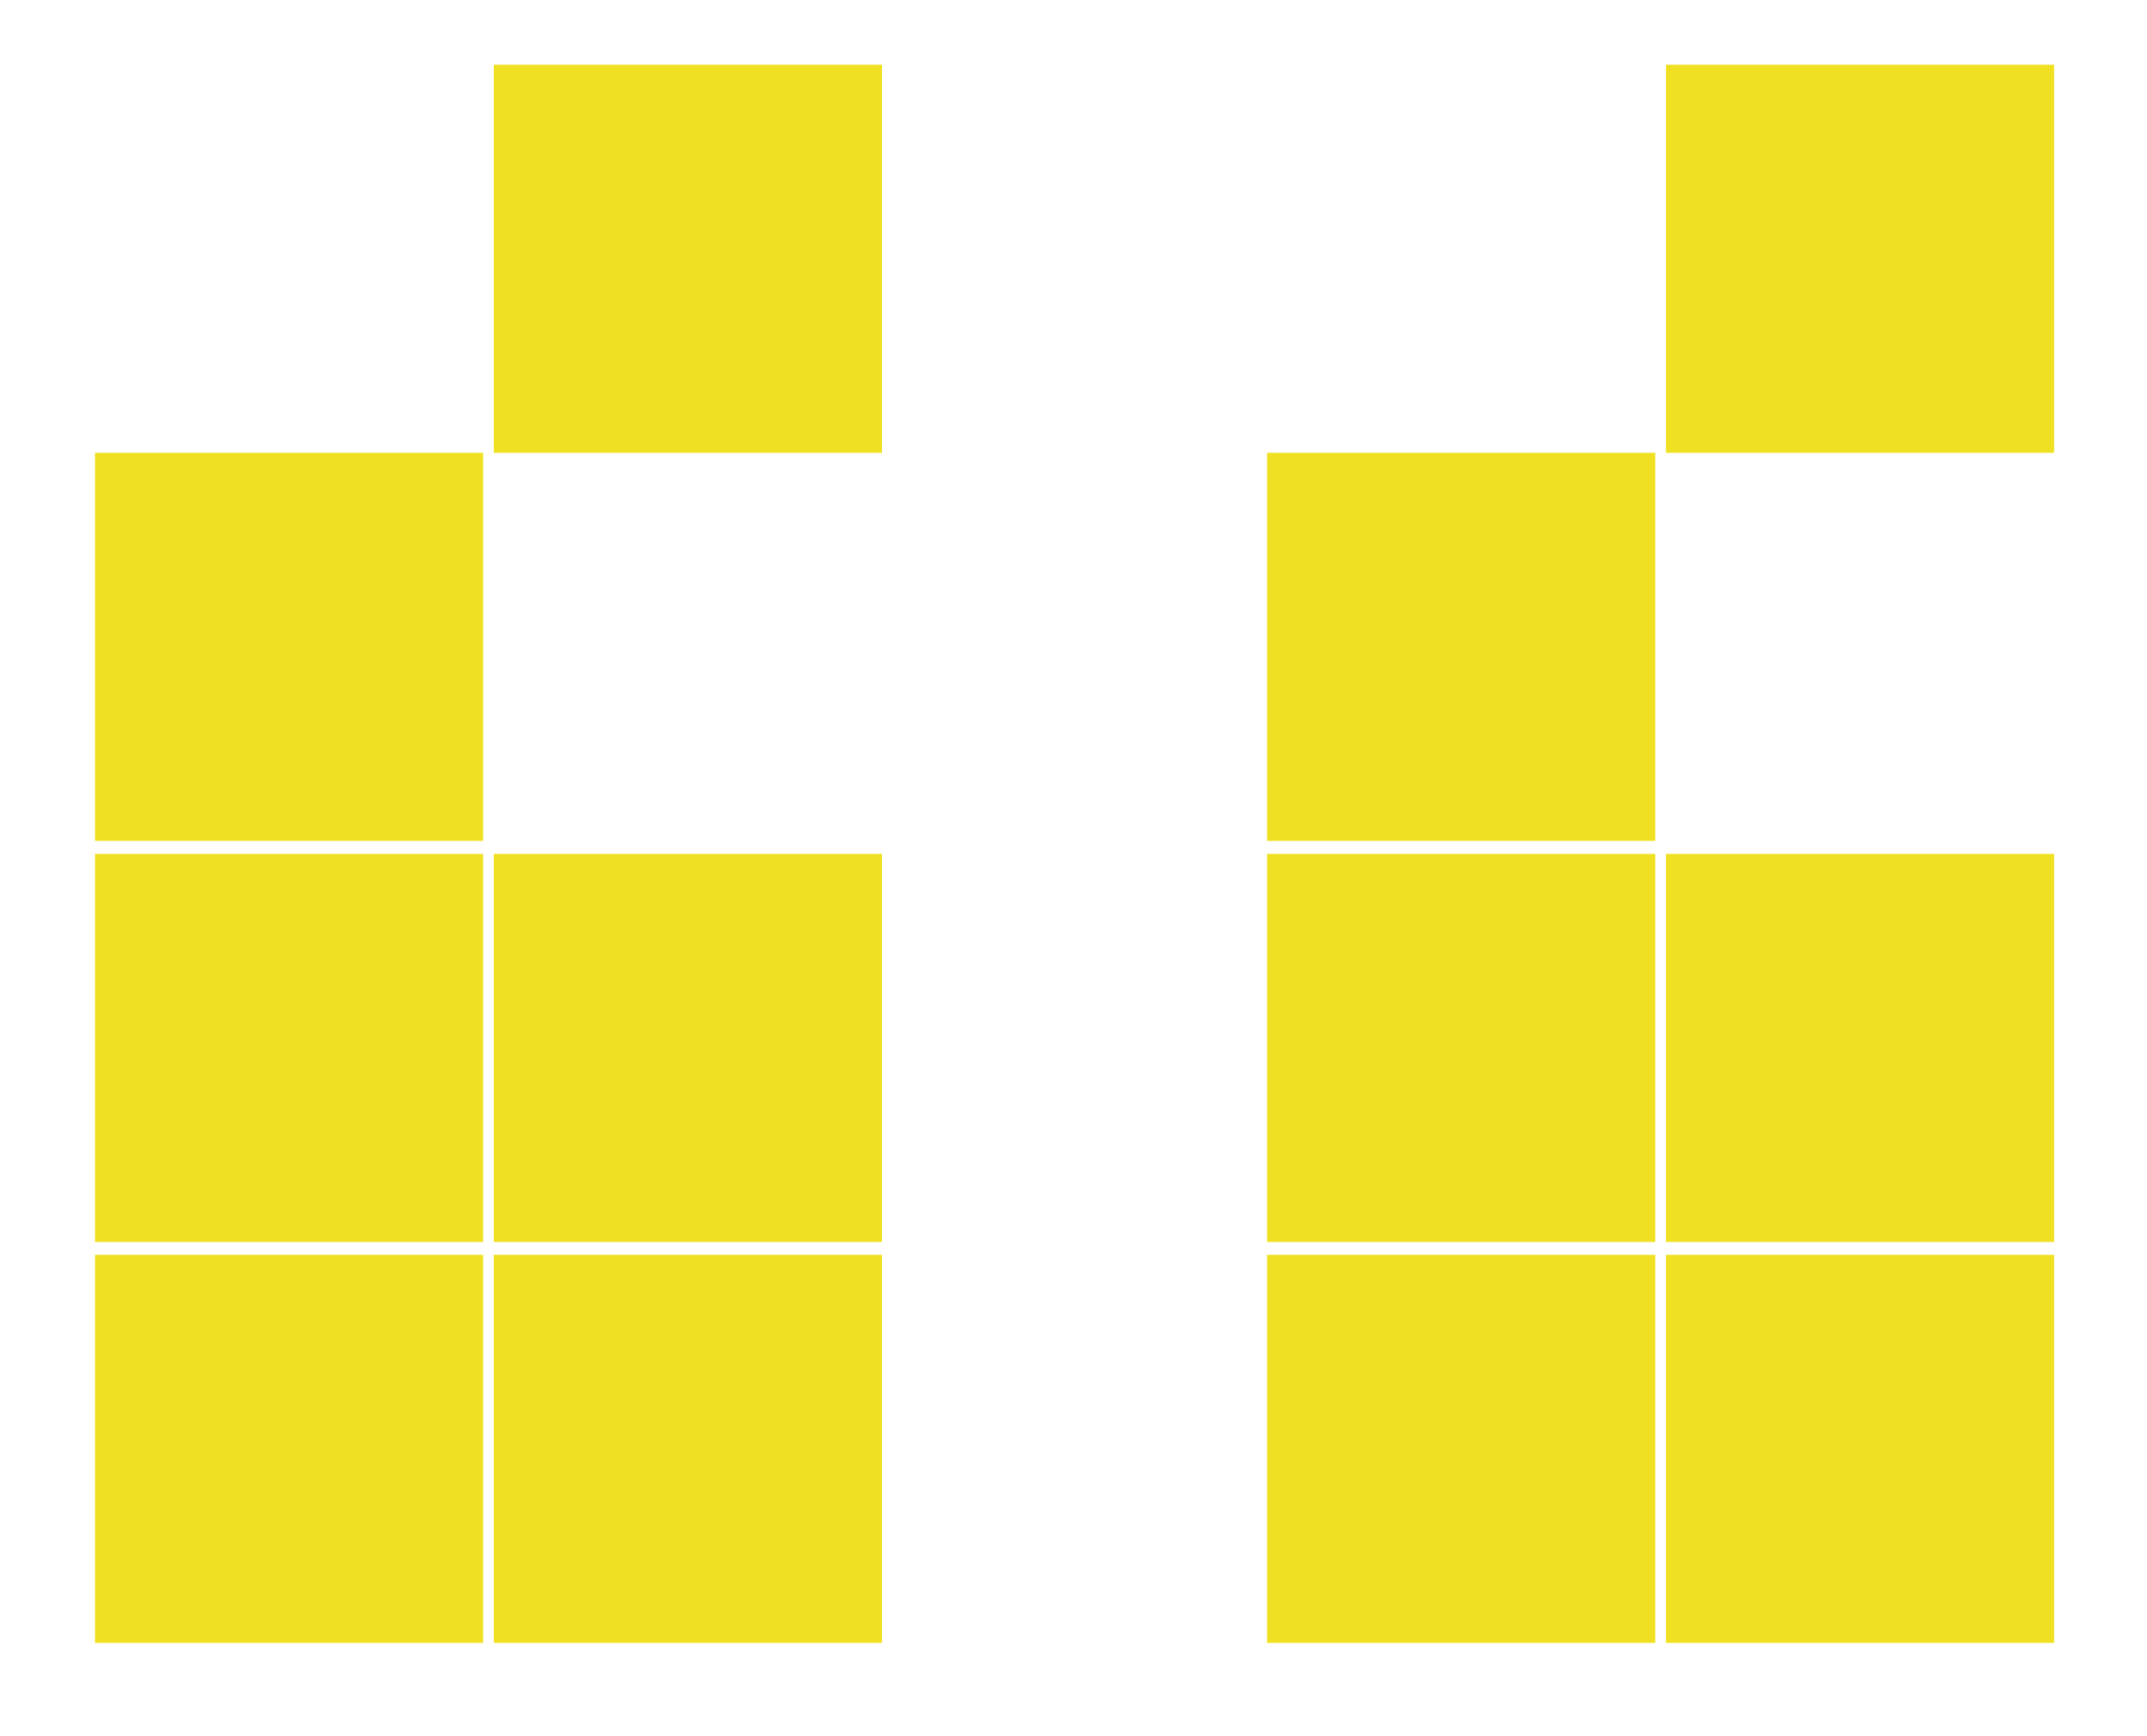
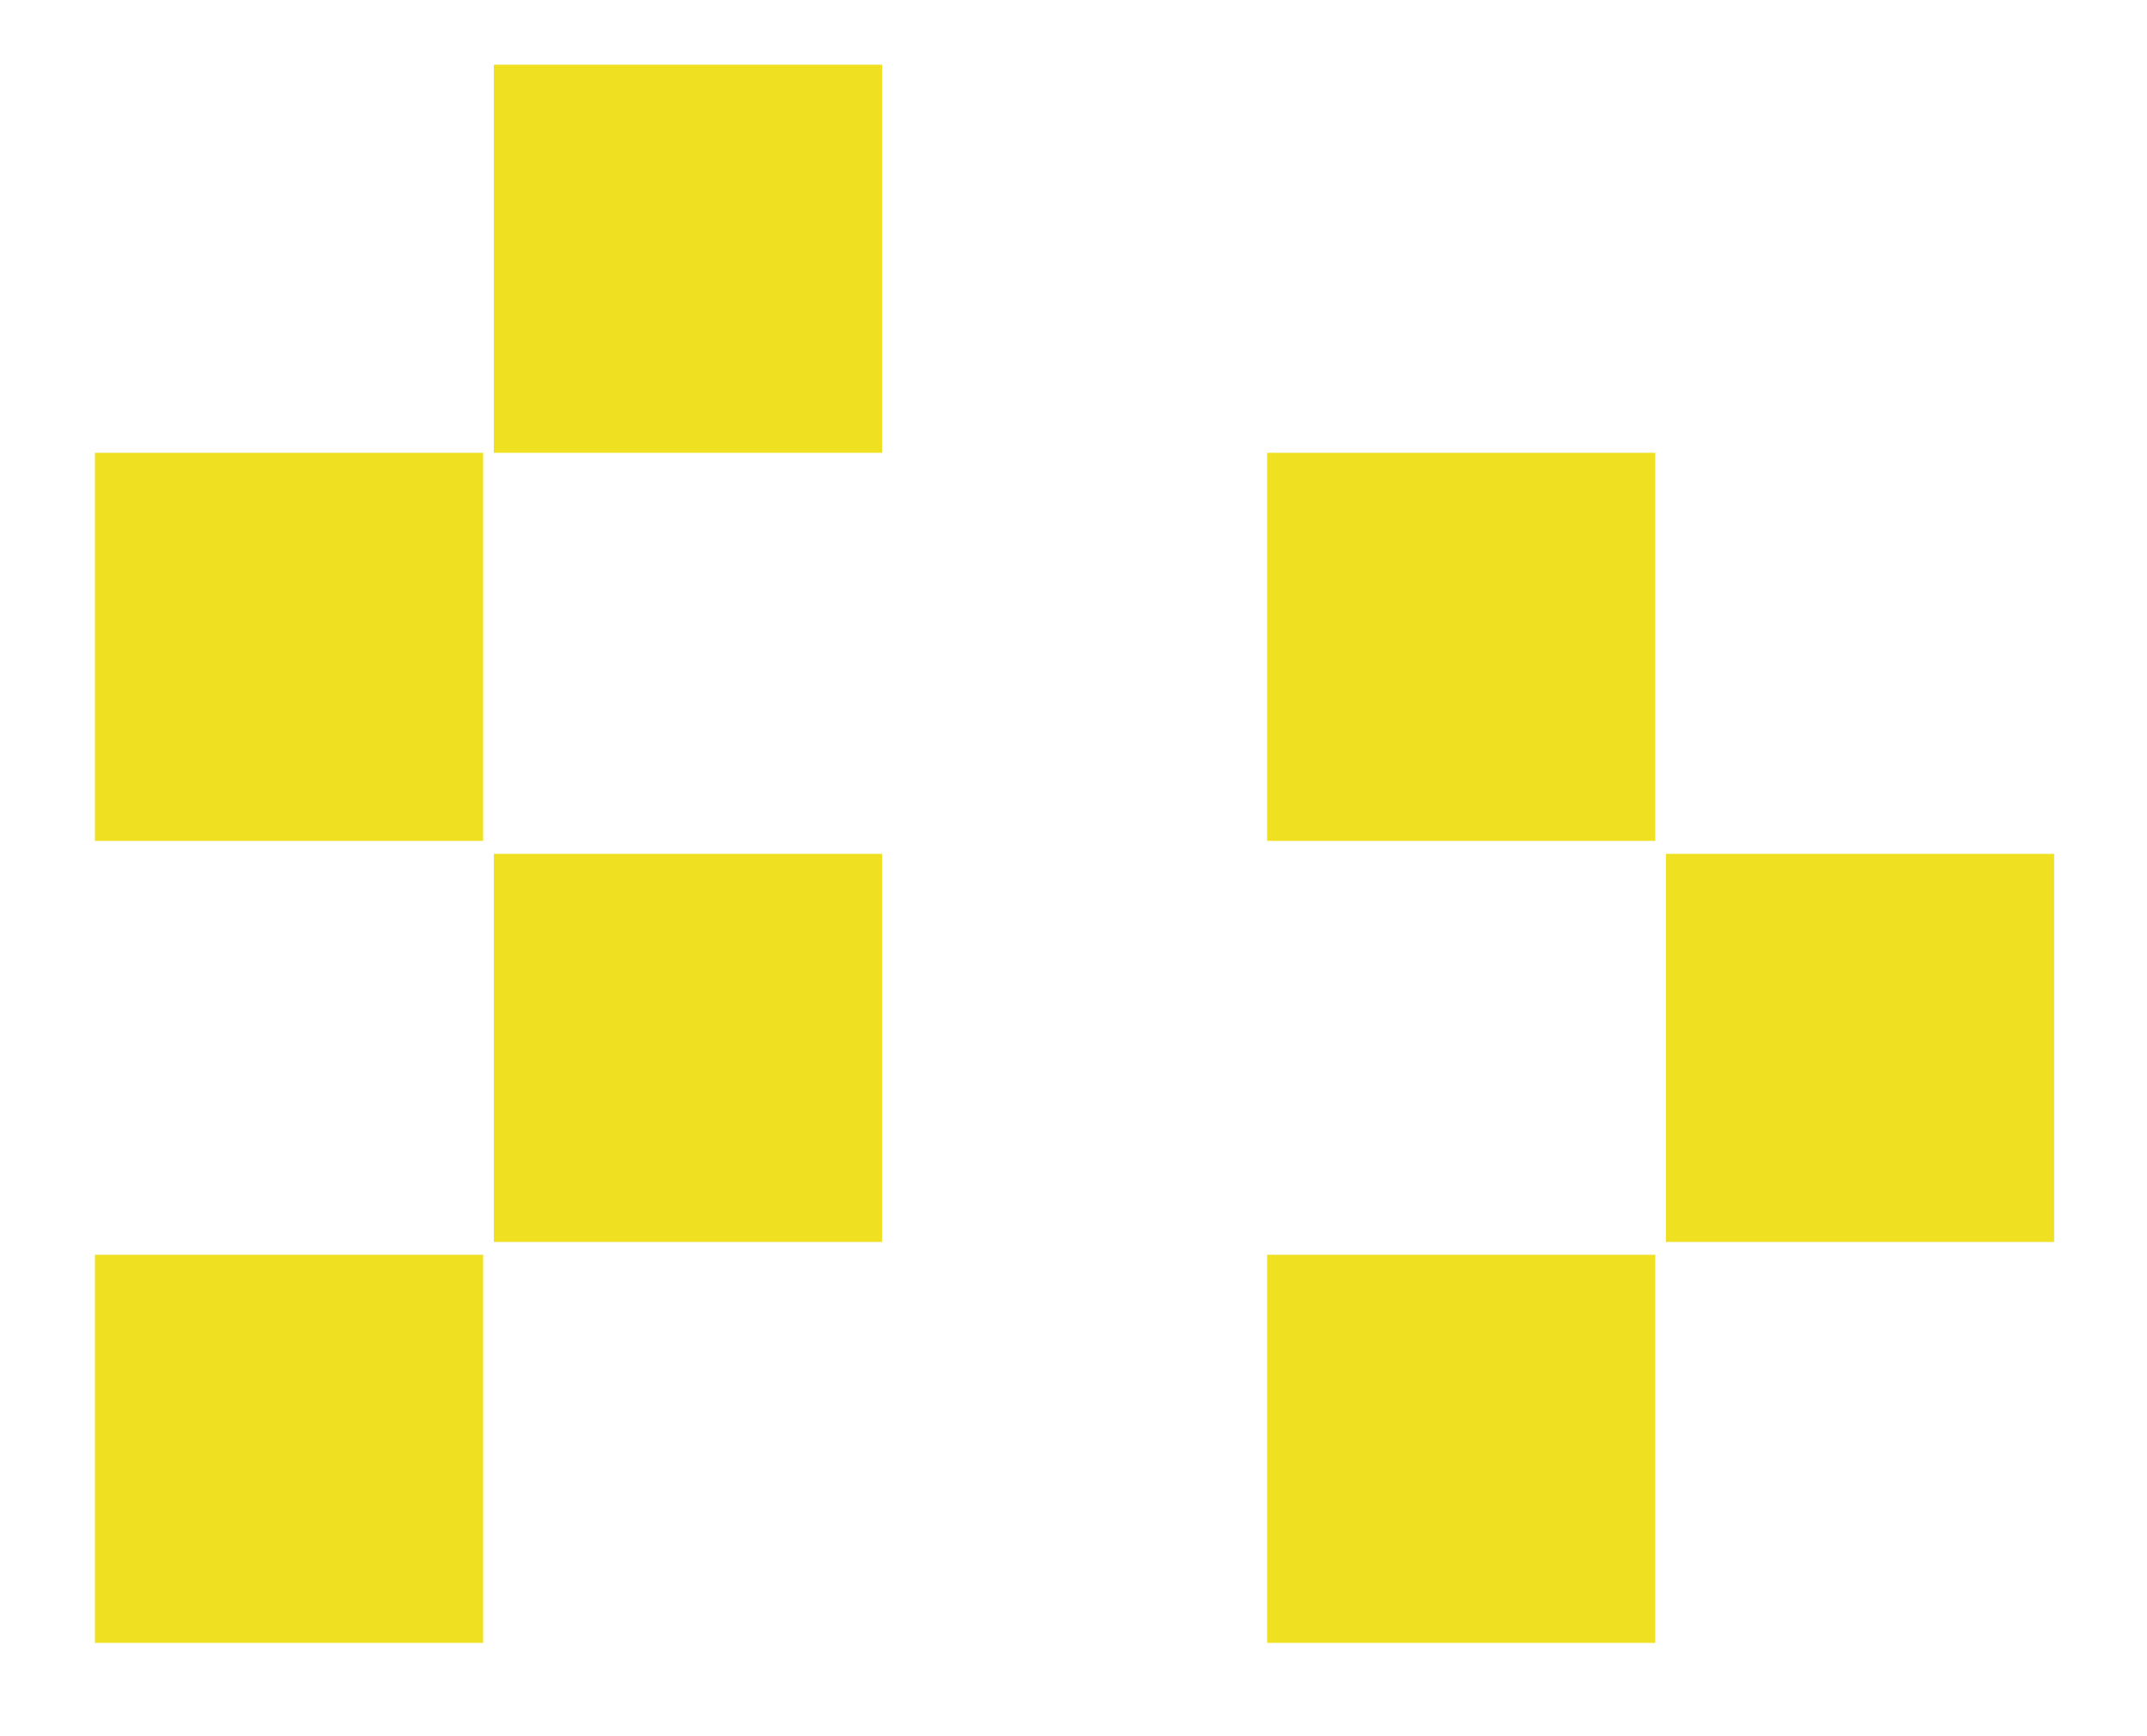
<svg xmlns="http://www.w3.org/2000/svg" id="Слой_1" data-name="Слой 1" viewBox="0 0 165.53 133.9">
  <defs>
    <style>.cls-1{fill:#efe121;}</style>
  </defs>
-   <rect class="cls-1" x="7.32" y="65.85" width="29.93" height="29.93" />
  <rect class="cls-1" x="38.07" y="65.85" width="29.93" height="29.93" />
  <rect class="cls-1" x="7.32" y="96.77" width="29.93" height="29.93" />
  <rect class="cls-1" x="7.32" y="34.92" width="29.93" height="29.93" />
  <rect class="cls-1" x="38.07" y="4.99" width="29.93" height="29.93" />
-   <rect class="cls-1" x="38.07" y="96.77" width="29.93" height="29.93" />
-   <rect class="cls-1" x="97.69" y="65.85" width="29.93" height="29.93" />
  <rect class="cls-1" x="128.44" y="65.85" width="29.93" height="29.93" />
  <rect class="cls-1" x="97.69" y="96.77" width="29.93" height="29.93" />
  <rect class="cls-1" x="97.69" y="34.92" width="29.93" height="29.93" />
-   <rect class="cls-1" x="128.44" y="4.99" width="29.93" height="29.93" />
-   <rect class="cls-1" x="128.44" y="96.77" width="29.93" height="29.93" />
</svg>